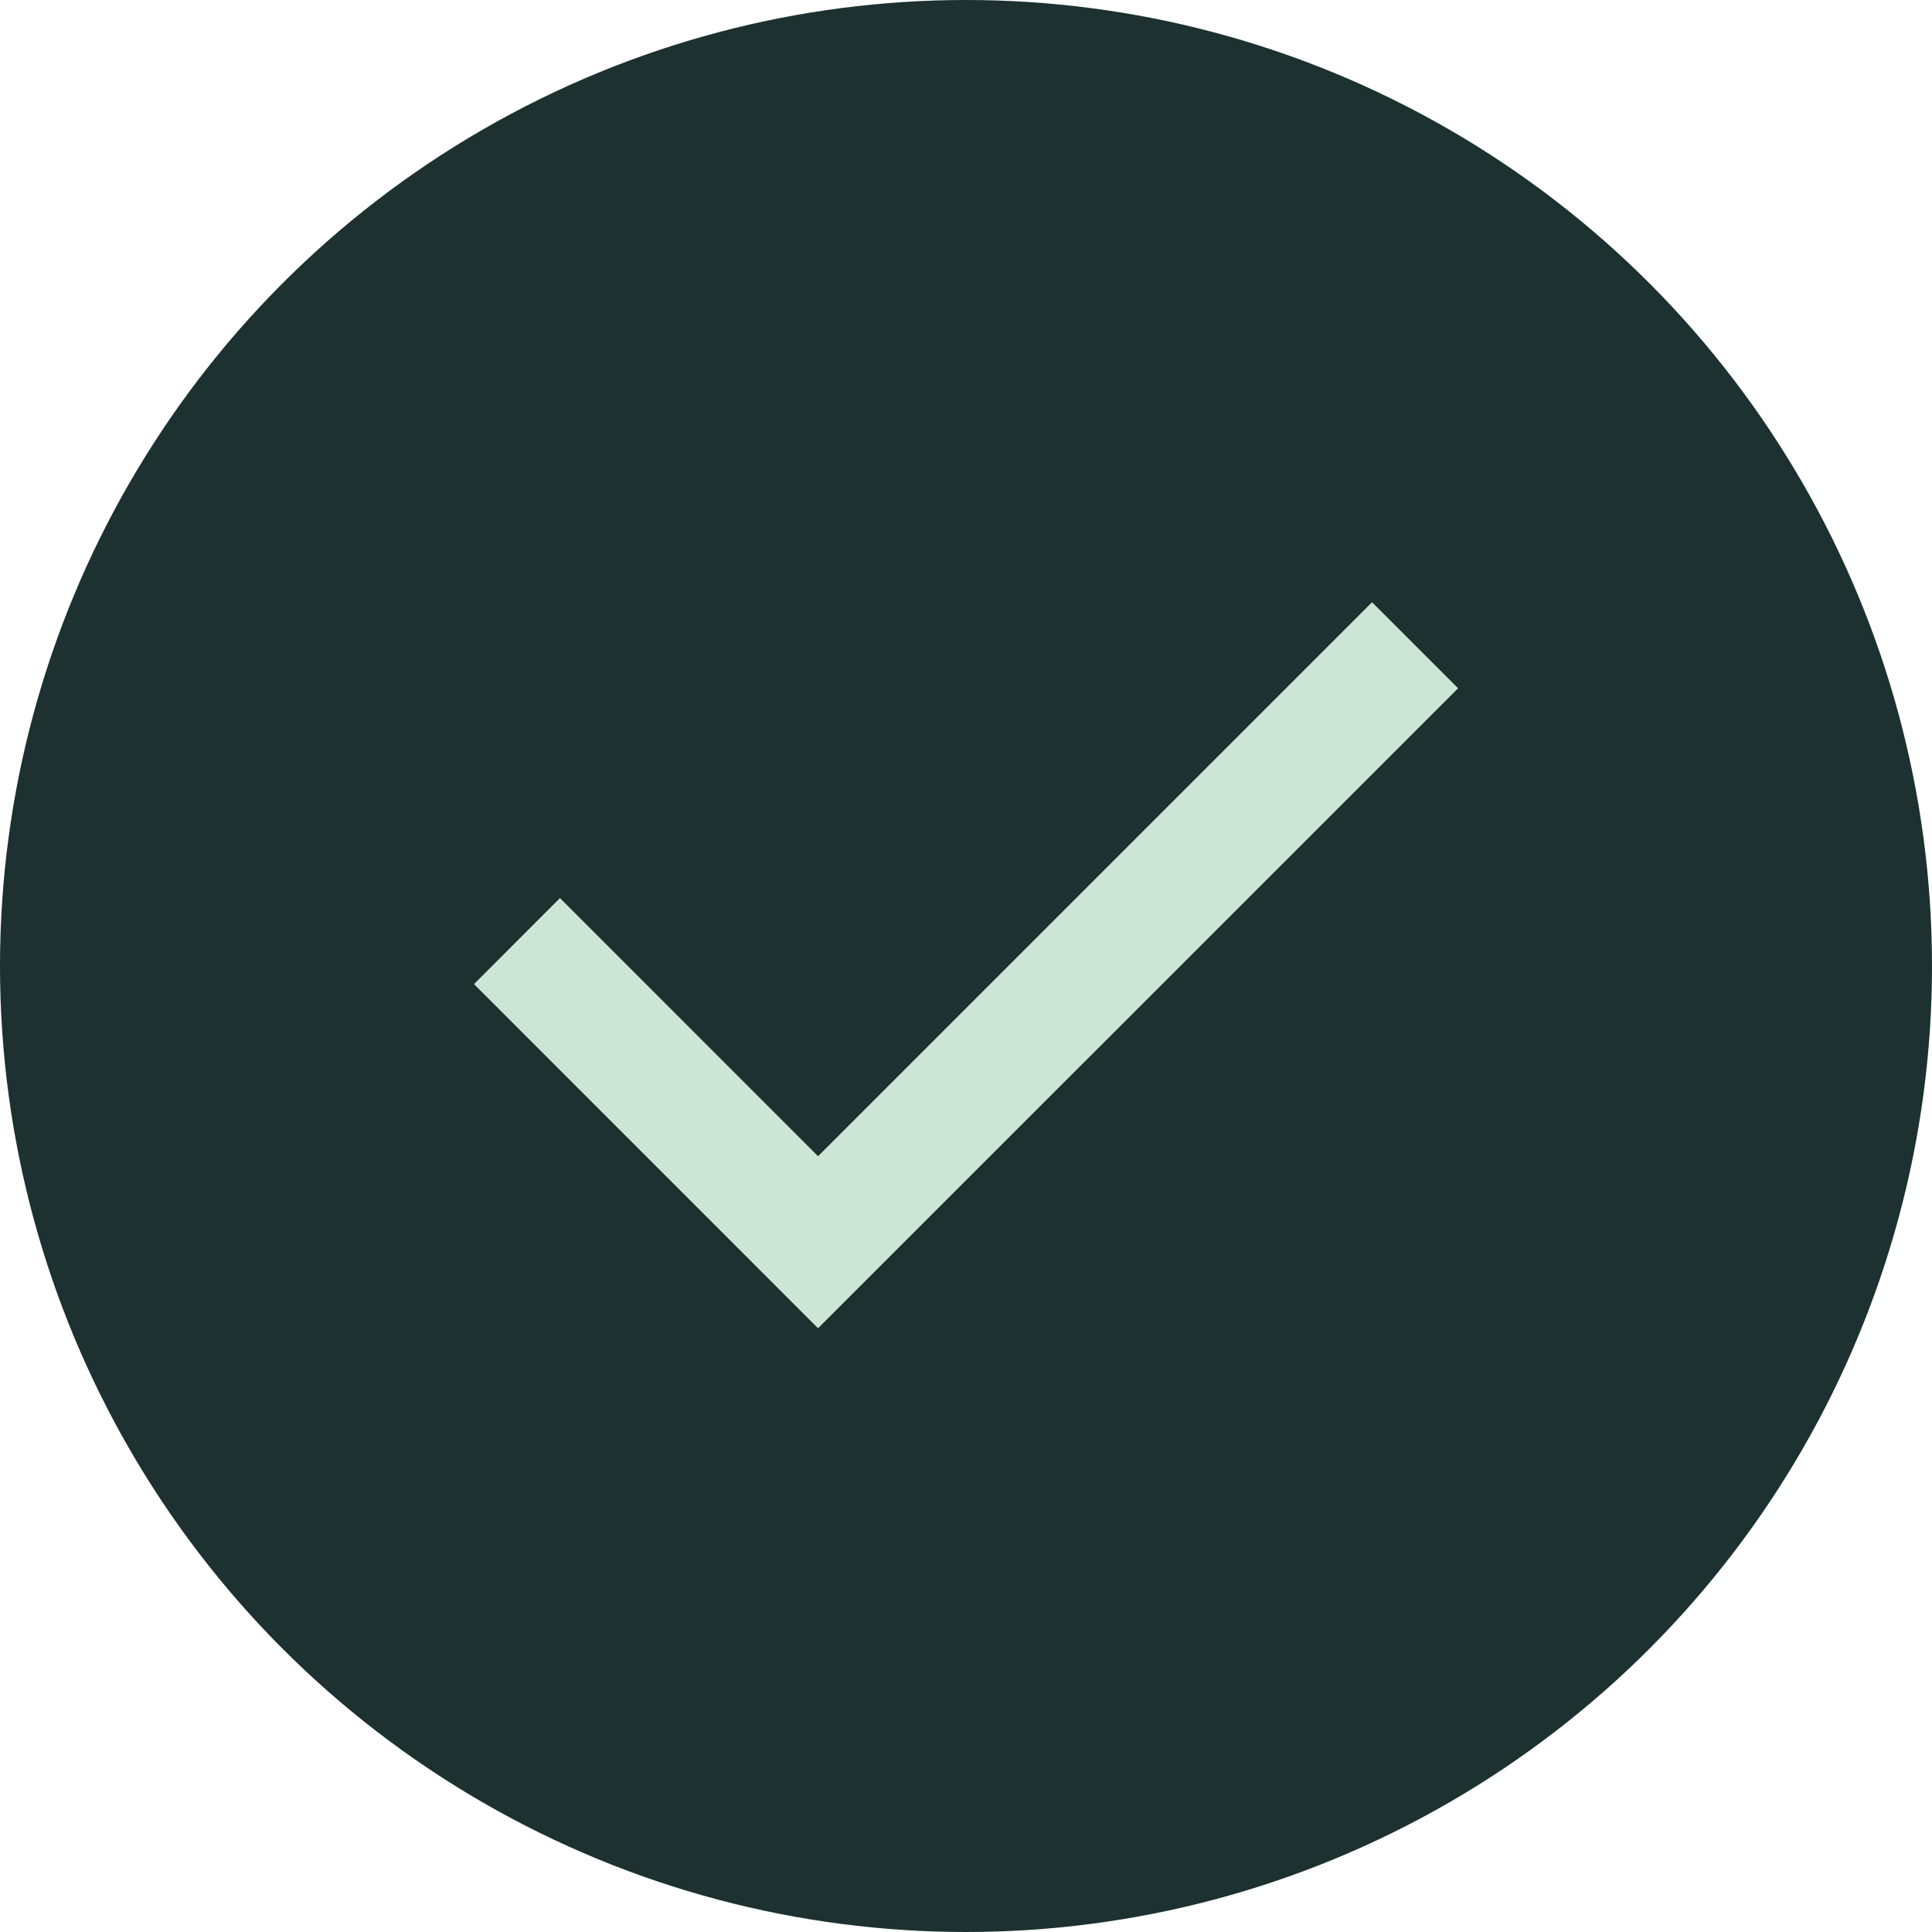
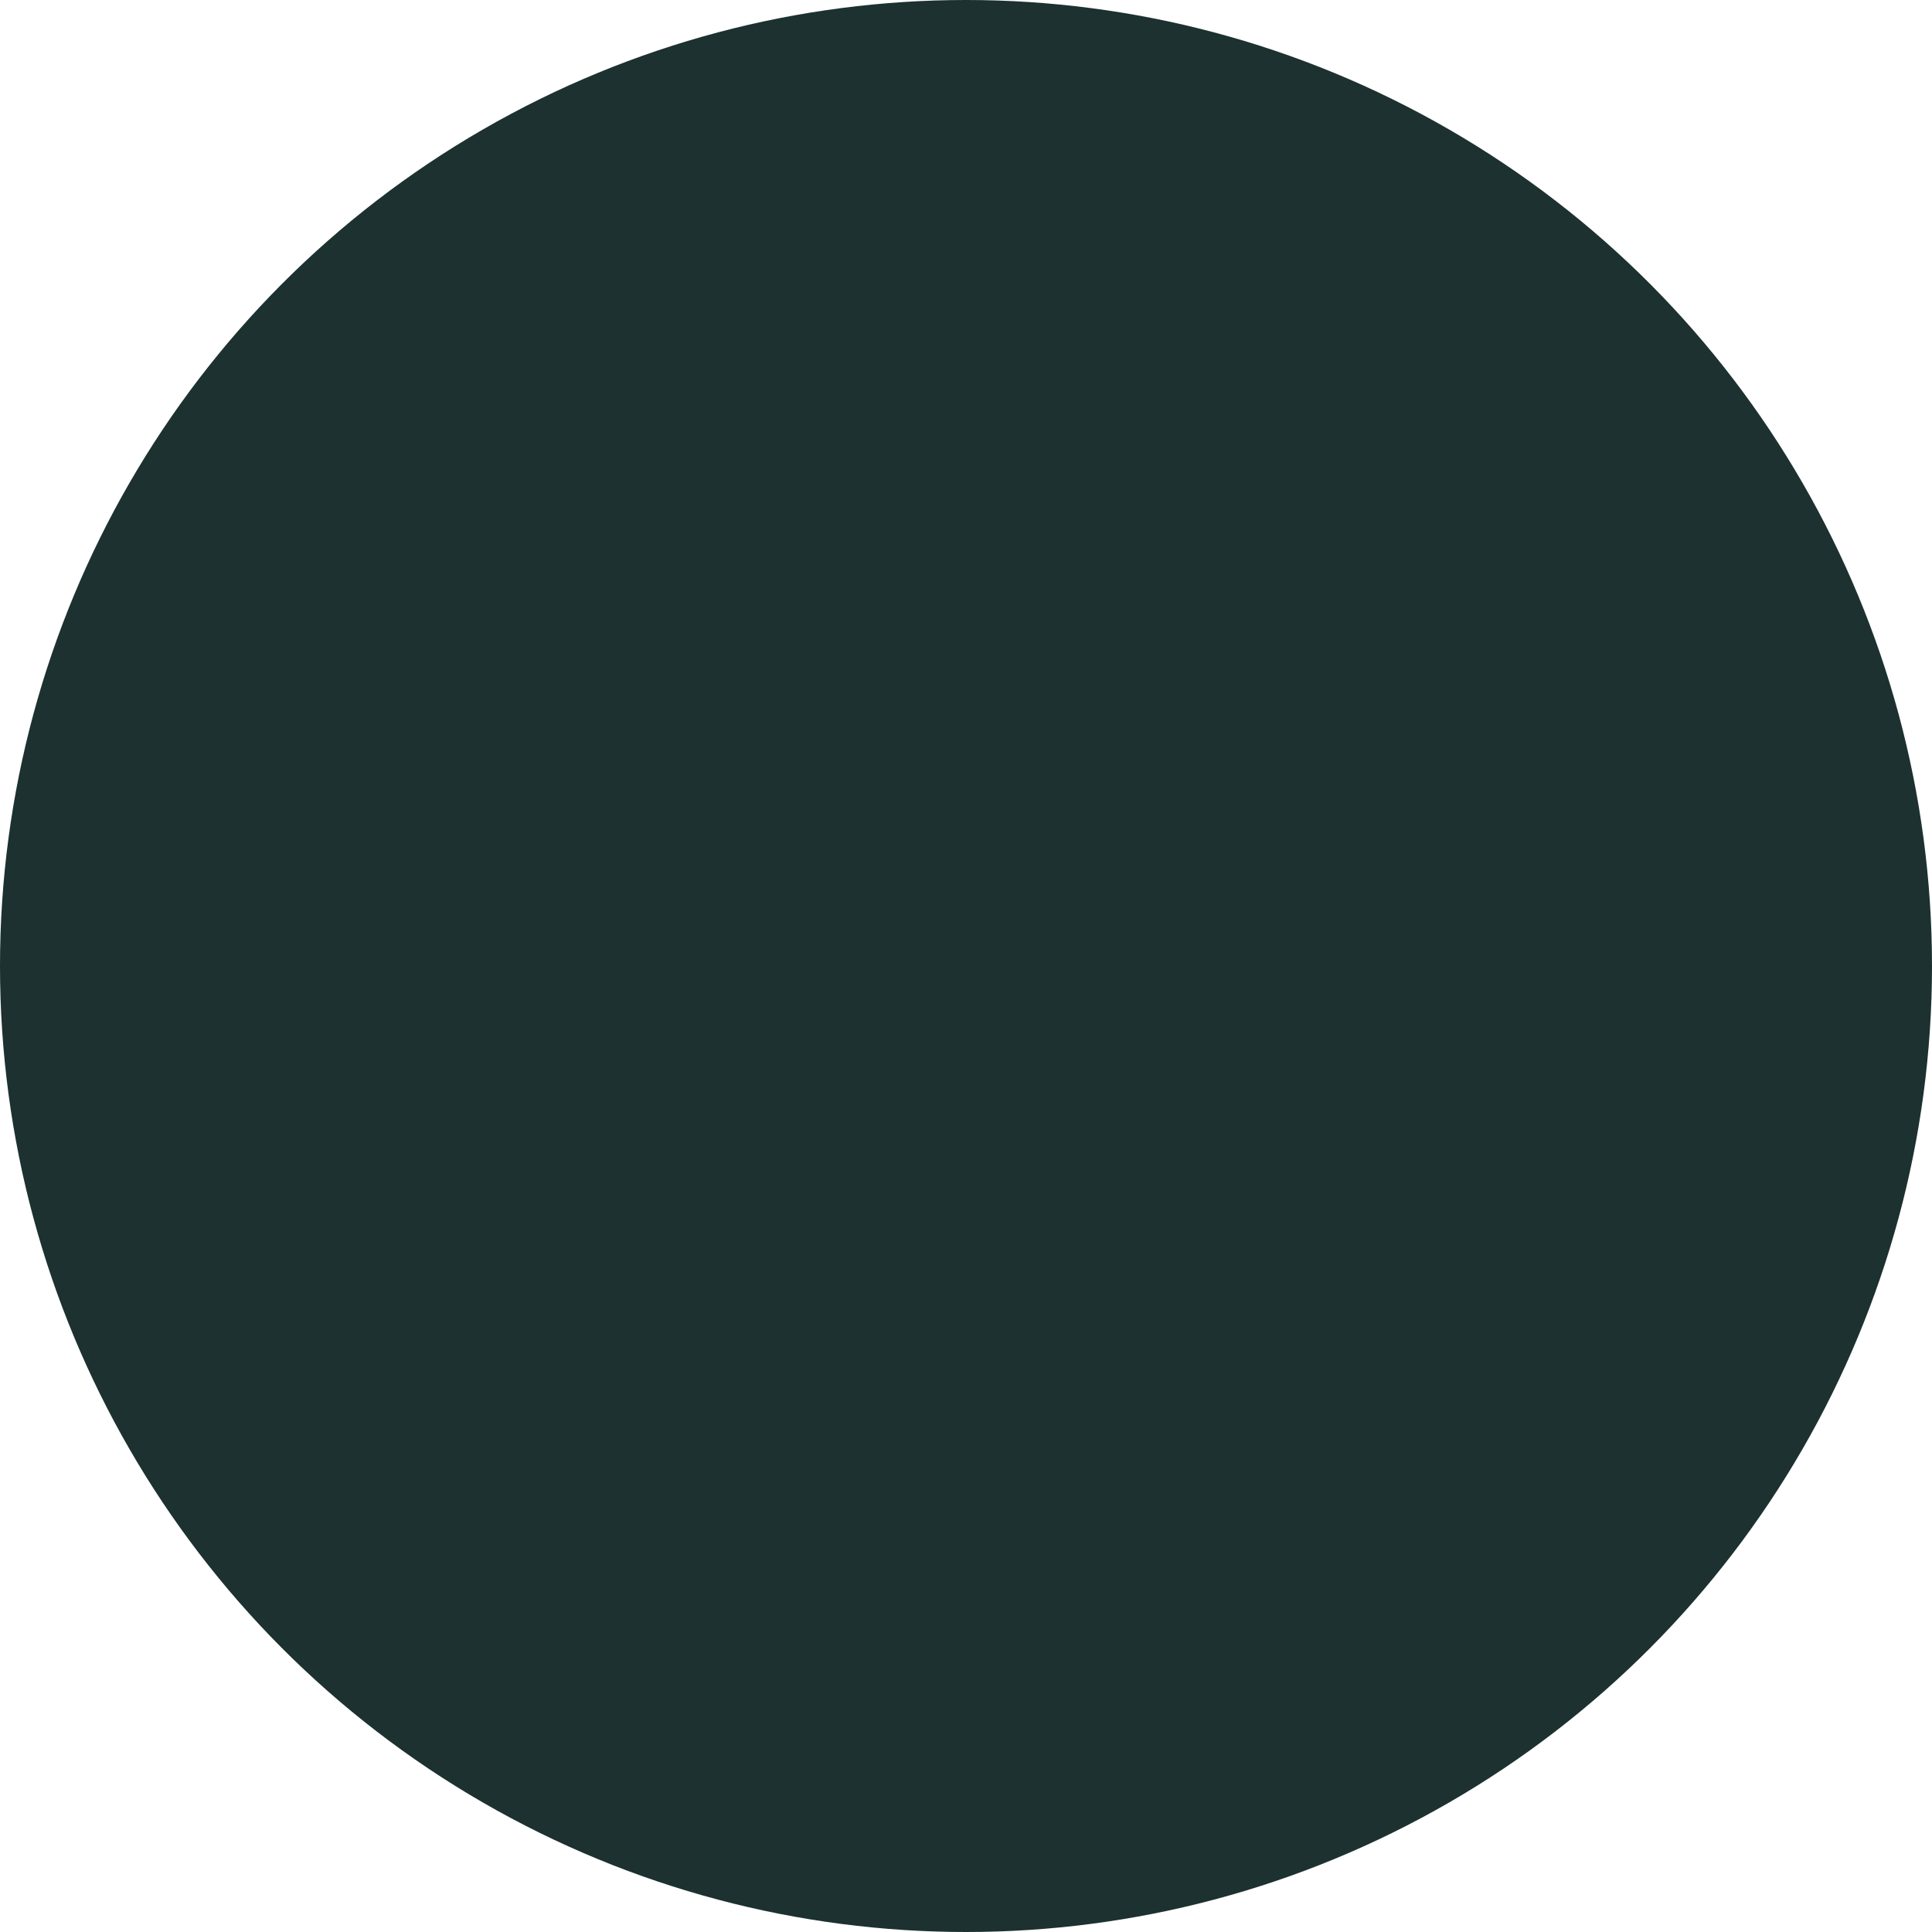
<svg xmlns="http://www.w3.org/2000/svg" width="24" height="24" viewBox="0 0 24 24" fill="none">
  <circle cx="12" cy="12" r="12" fill="#1C3130" />
  <mask id="mask0_192_2343" style="mask-type:alpha" maskUnits="userSpaceOnUse" x="3" y="3" width="18" height="18">
-     <rect x="3" y="3" width="18" height="18" fill="#D9D9D9" />
-   </mask>
+     </mask>
  <g mask="url(#mask0_192_2343)">
-     <path d="M10.162 16.5L5.888 12.225L6.956 11.156L10.162 14.363L17.044 7.481L18.113 8.55L10.162 16.5Z" fill="#CDE5D4" />
-   </g>
+     </g>
</svg>